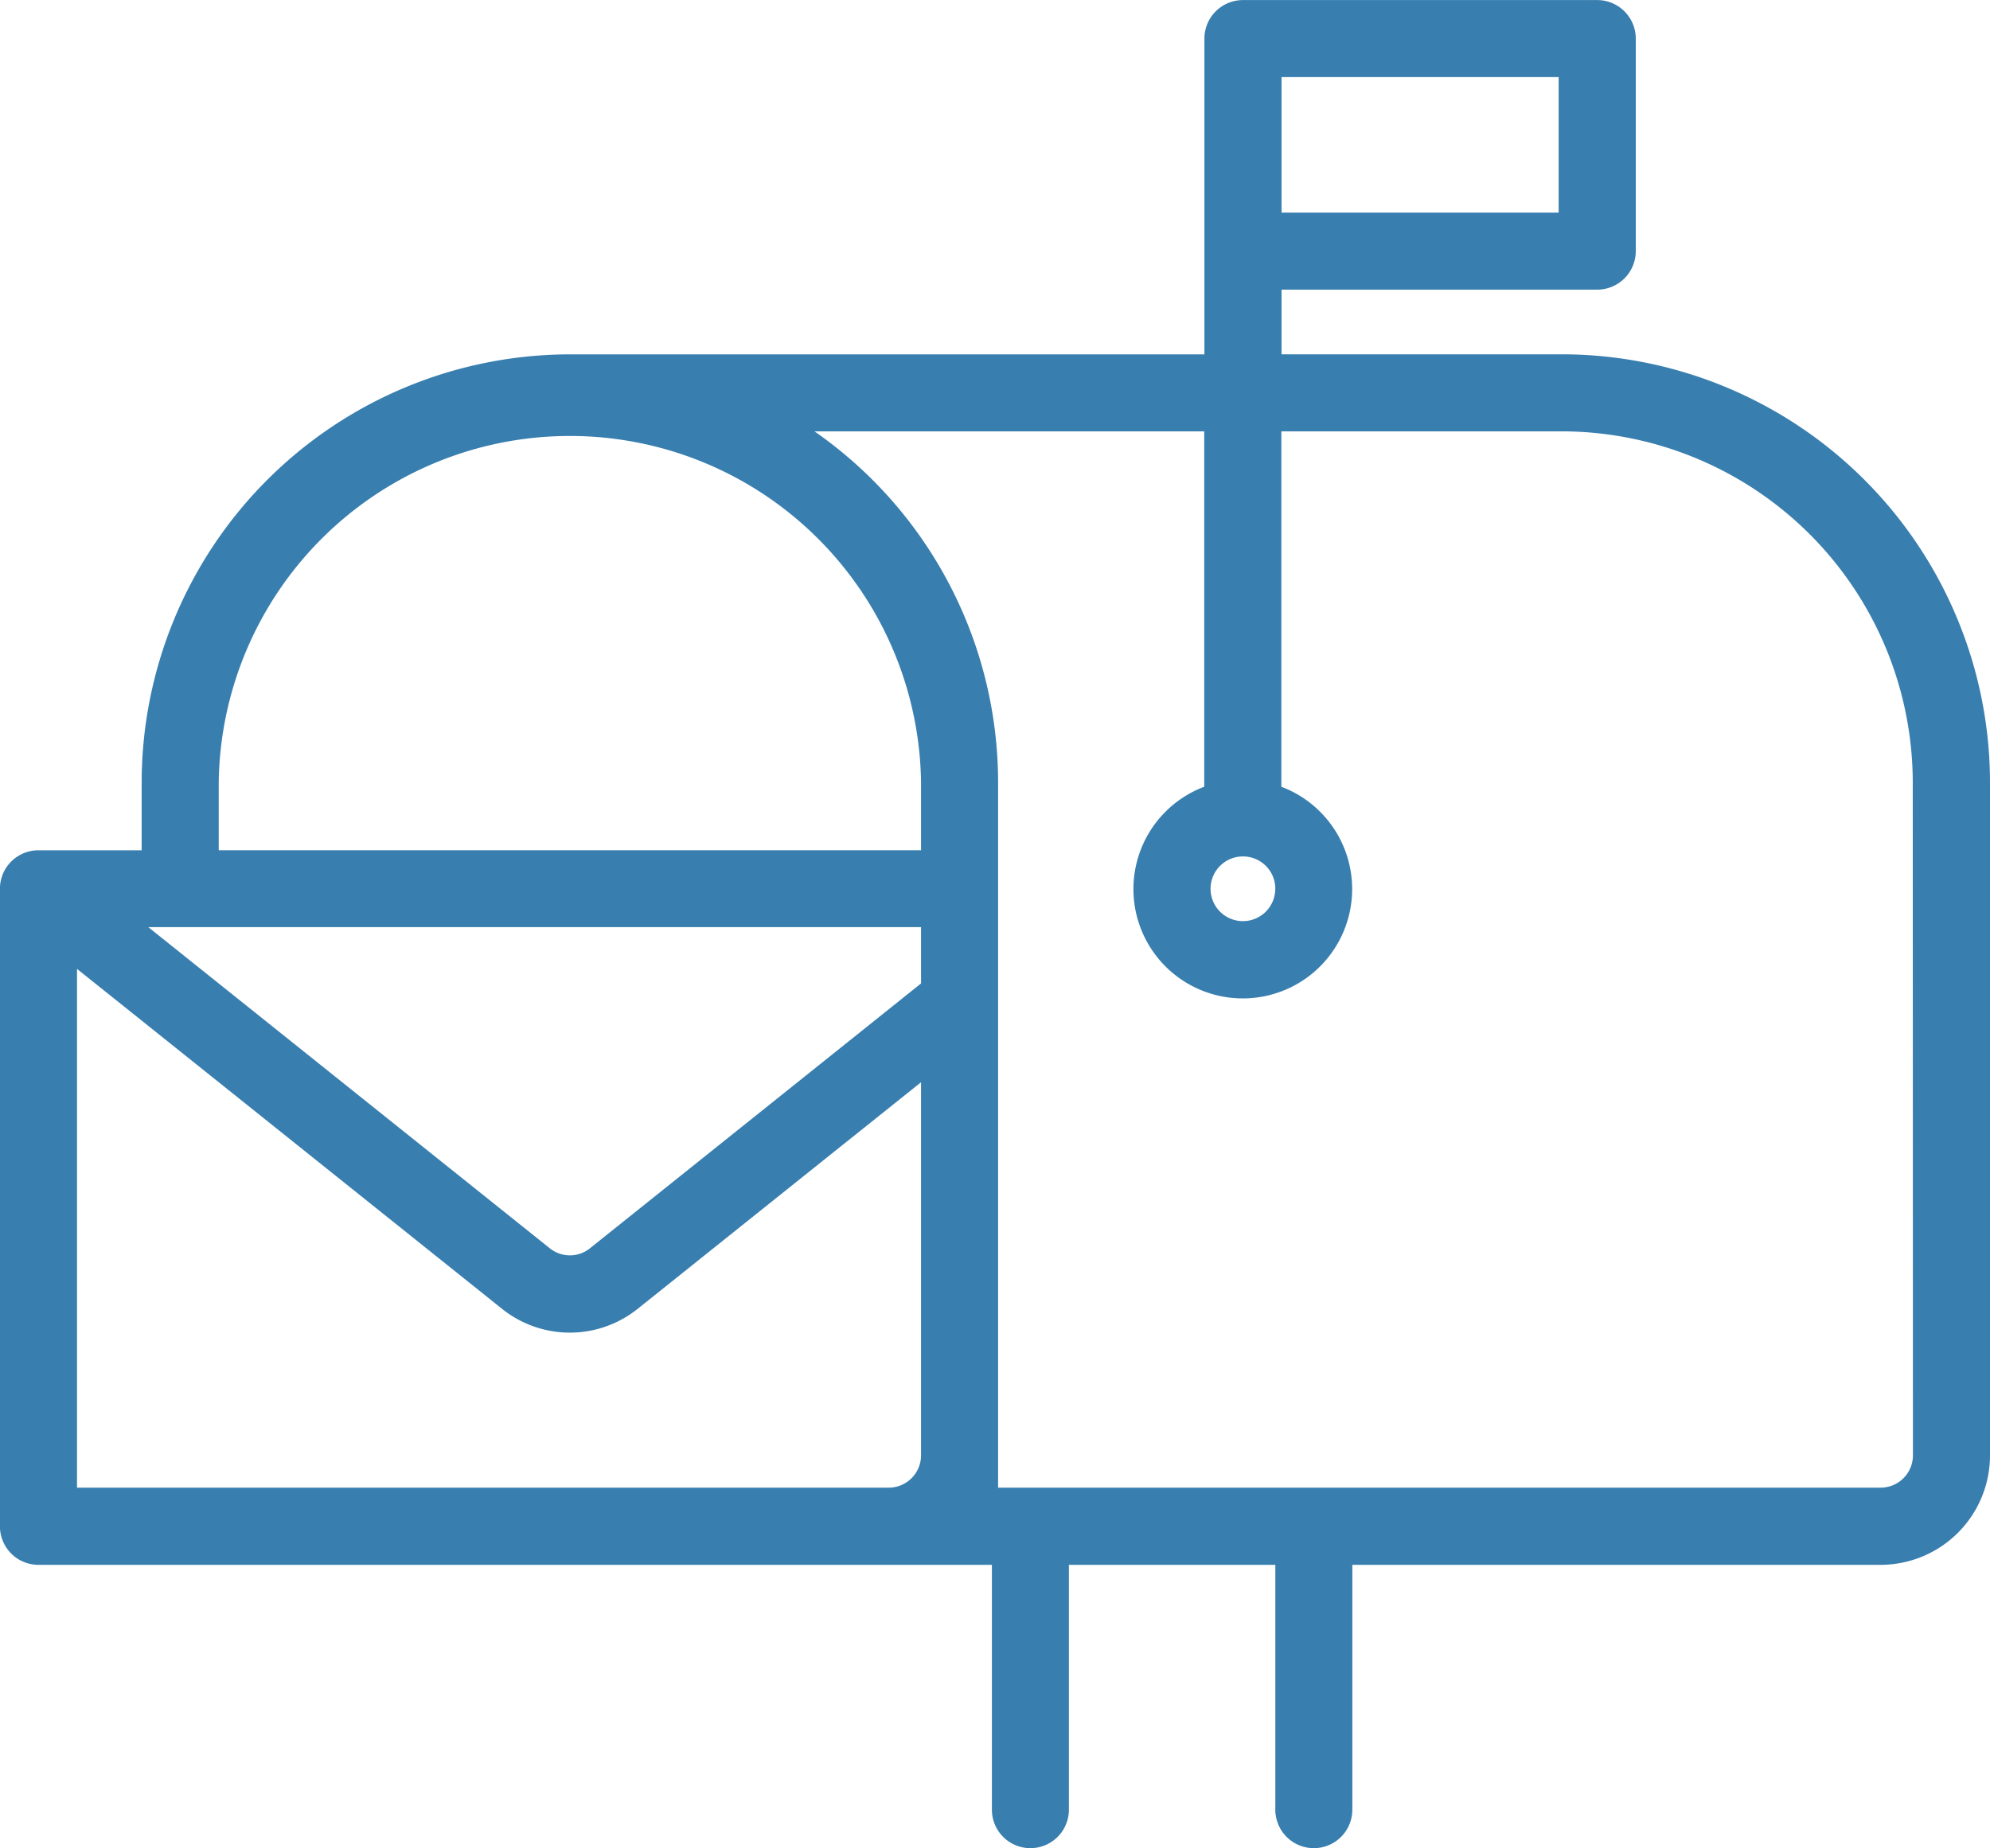
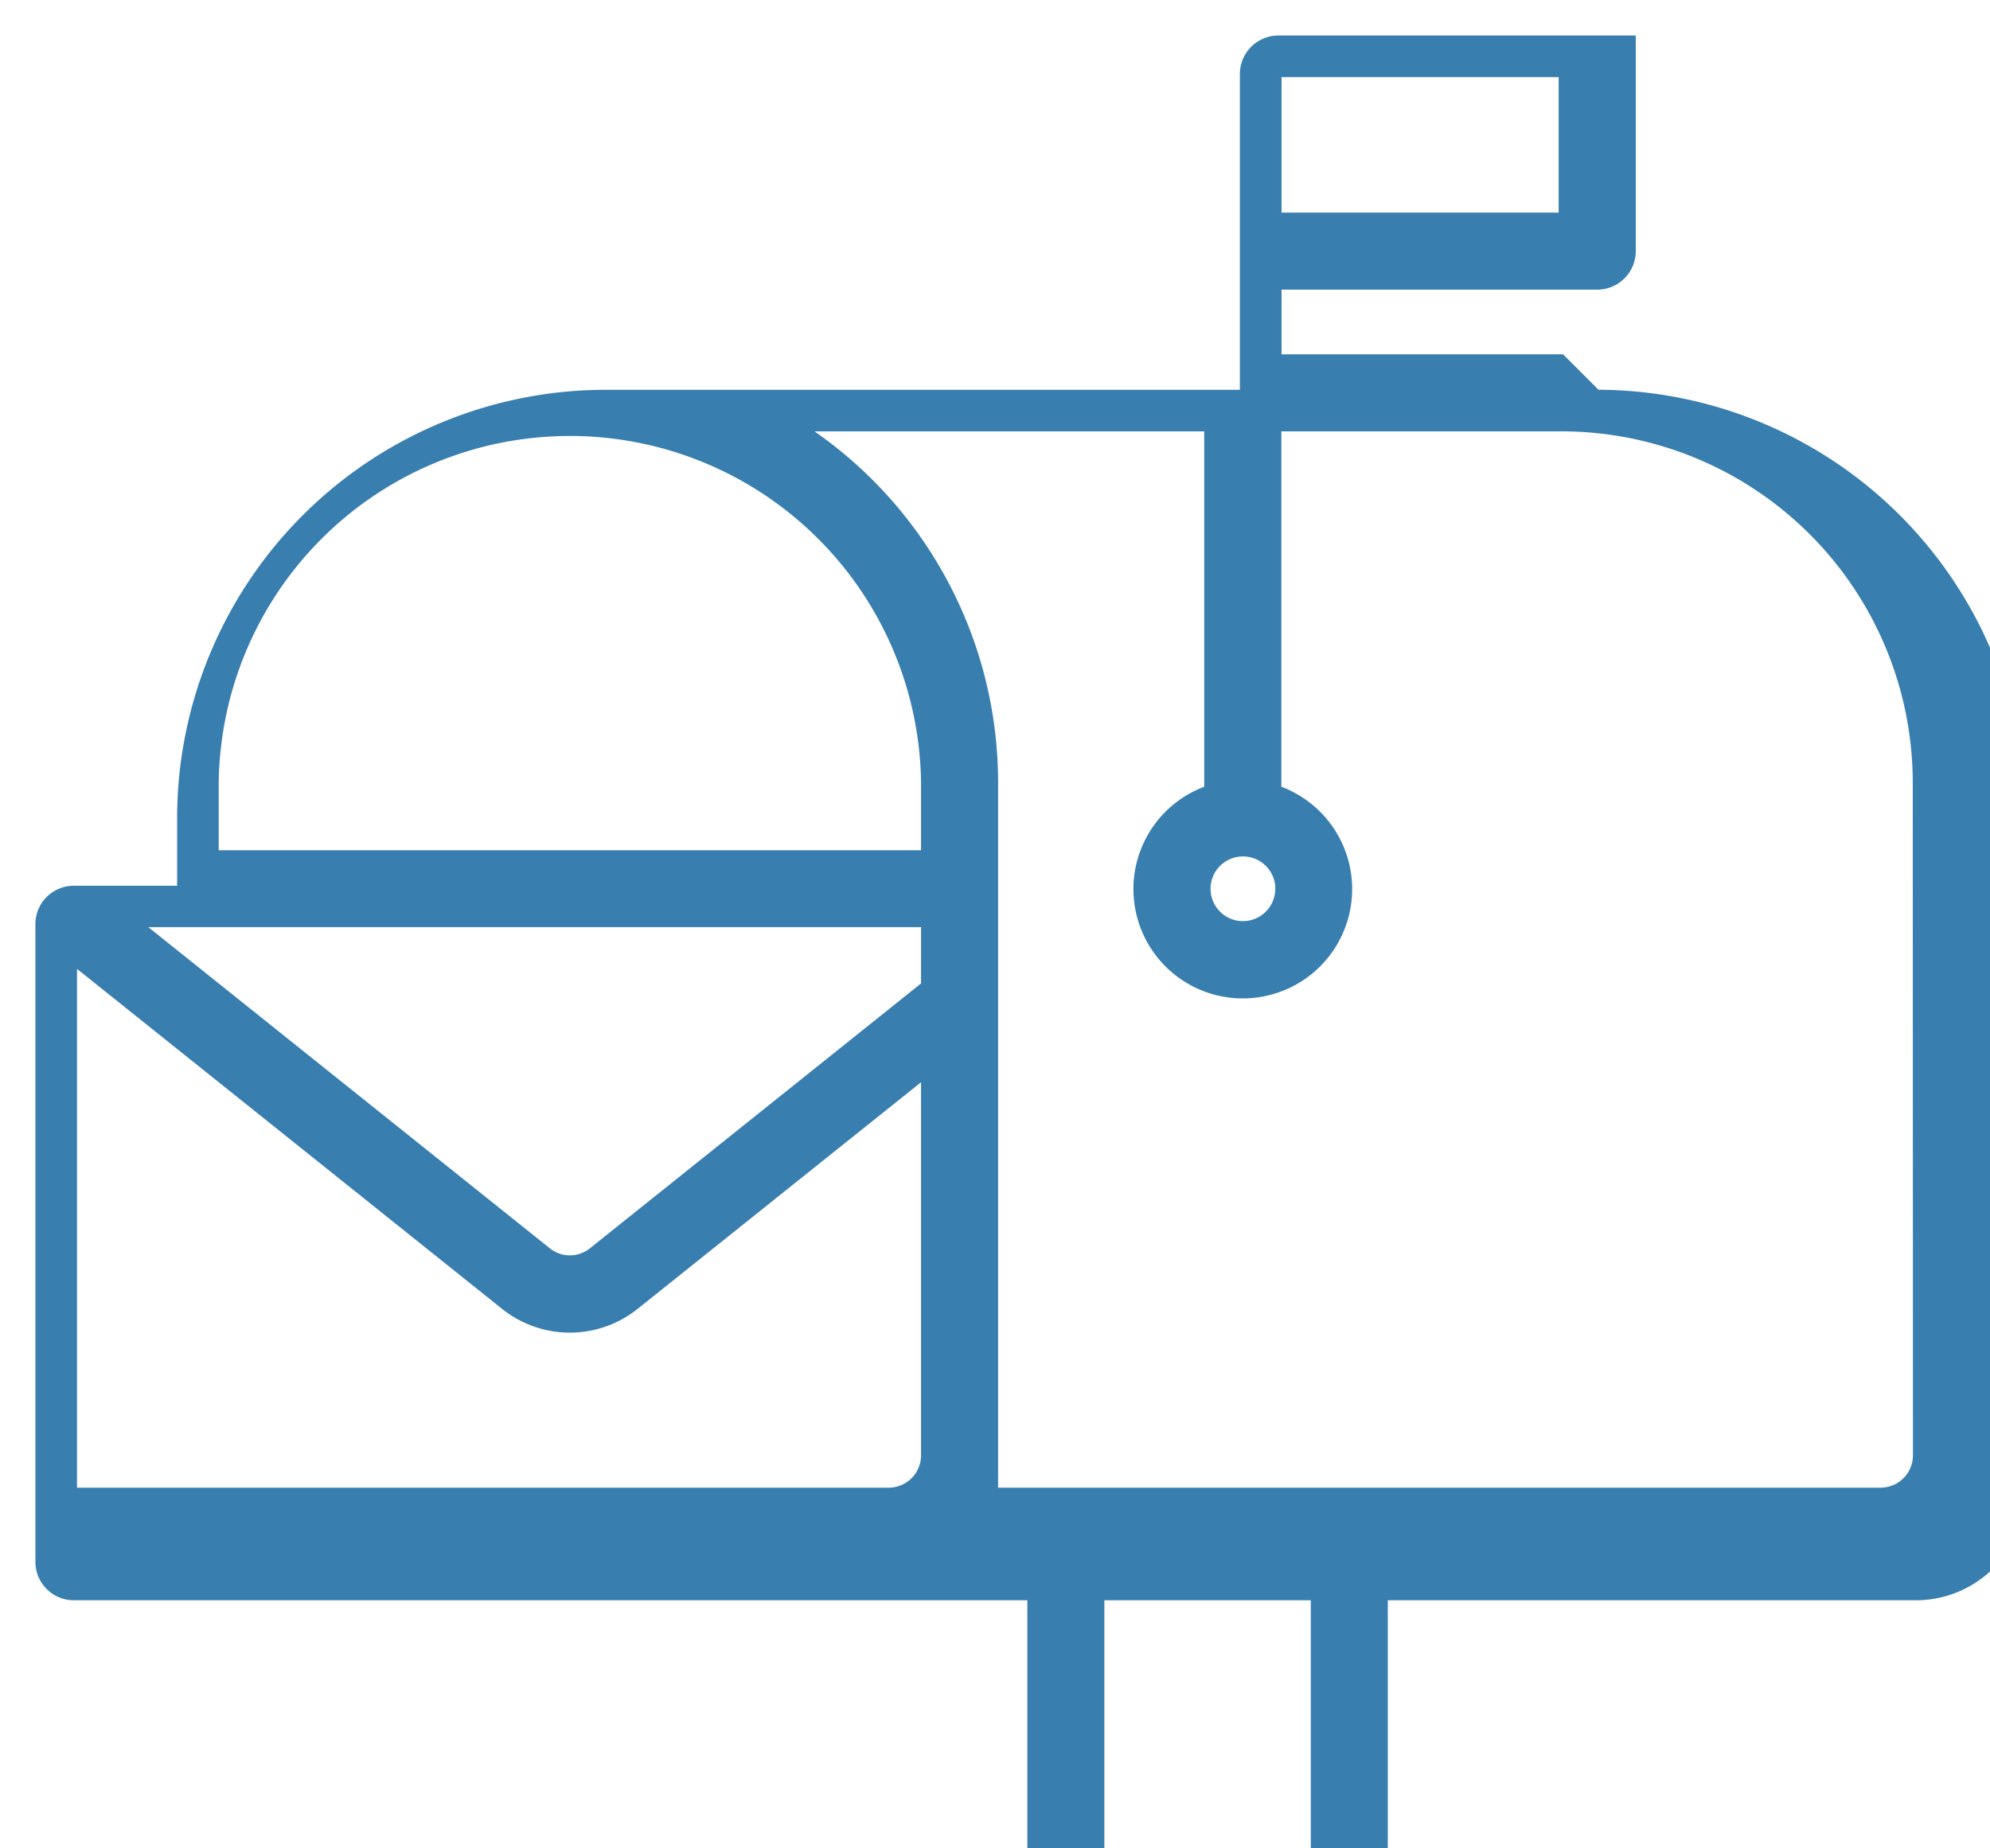
<svg xmlns="http://www.w3.org/2000/svg" height="29.816" viewBox="0 0 32.1 29.816" width="32.1">
-   <path d="m1236.142 4942.787h-4.57v-1.143h5.142a.572.572 0 0 0 .572-.572v-3.428a.572.572 0 0 0 -.572-.572h-5.714a.572.572 0 0 0 -.572.572v5.144h-10.286a6.865 6.865 0 0 0 -6.857 6.857v1.144h-1.714a.57.57 0 0 0 -.572.57v10.286a.571.571 0 0 0 .572.572h15.429v4a.571.571 0 1 0 1.142 0v-4h3.43v4a.571.571 0 1 0 1.142 0v-4h8.572a1.716 1.716 0 0 0 1.714-1.717v-10.857a6.865 6.865 0 0 0 -6.858-6.856zm-4.57-4.572h4.57v2.286h-4.57zm-17.144 11.429a5.715 5.715 0 0 1 11.429 0v1.144h-11.429zm11.429 3.267-5.358 4.287a.567.567 0 0 1 -.713 0l-6.586-5.269h12.657zm-13.715 8.161v-8.524l6.929 5.543a1.7 1.7 0 0 0 2.142 0l4.644-3.714v6.125a.572.572 0 0 1 -.572.57zm29.715-.57a.572.572 0 0 1 -.572.57h-14.285v-11.428a6.855 6.855 0 0 0 -3.075-5.714h6.5v5.819a1.714 1.714 0 1 0 1.144 0v-5.819h4.57a5.721 5.721 0 0 1 5.715 5.714zm-10.286-9.144a.572.572 0 1 1 -.572-.57.572.572 0 0 1 .573.569z" fill="#387eaf" stroke="#387eaf" stroke-width=".1" transform="translate(-1210.95 -4937.021)" />
+   <path d="m1236.142 4942.787h-4.57v-1.143h5.142a.572.572 0 0 0 .572-.572v-3.428h-5.714a.572.572 0 0 0 -.572.572v5.144h-10.286a6.865 6.865 0 0 0 -6.857 6.857v1.144h-1.714a.57.57 0 0 0 -.572.57v10.286a.571.571 0 0 0 .572.572h15.429v4a.571.571 0 1 0 1.142 0v-4h3.43v4a.571.571 0 1 0 1.142 0v-4h8.572a1.716 1.716 0 0 0 1.714-1.717v-10.857a6.865 6.865 0 0 0 -6.858-6.856zm-4.57-4.572h4.57v2.286h-4.57zm-17.144 11.429a5.715 5.715 0 0 1 11.429 0v1.144h-11.429zm11.429 3.267-5.358 4.287a.567.567 0 0 1 -.713 0l-6.586-5.269h12.657zm-13.715 8.161v-8.524l6.929 5.543a1.7 1.7 0 0 0 2.142 0l4.644-3.714v6.125a.572.572 0 0 1 -.572.57zm29.715-.57a.572.572 0 0 1 -.572.57h-14.285v-11.428a6.855 6.855 0 0 0 -3.075-5.714h6.5v5.819a1.714 1.714 0 1 0 1.144 0v-5.819h4.57a5.721 5.721 0 0 1 5.715 5.714zm-10.286-9.144a.572.572 0 1 1 -.572-.57.572.572 0 0 1 .573.569z" fill="#387eaf" stroke="#387eaf" stroke-width=".1" transform="translate(-1210.95 -4937.021)" />
</svg>